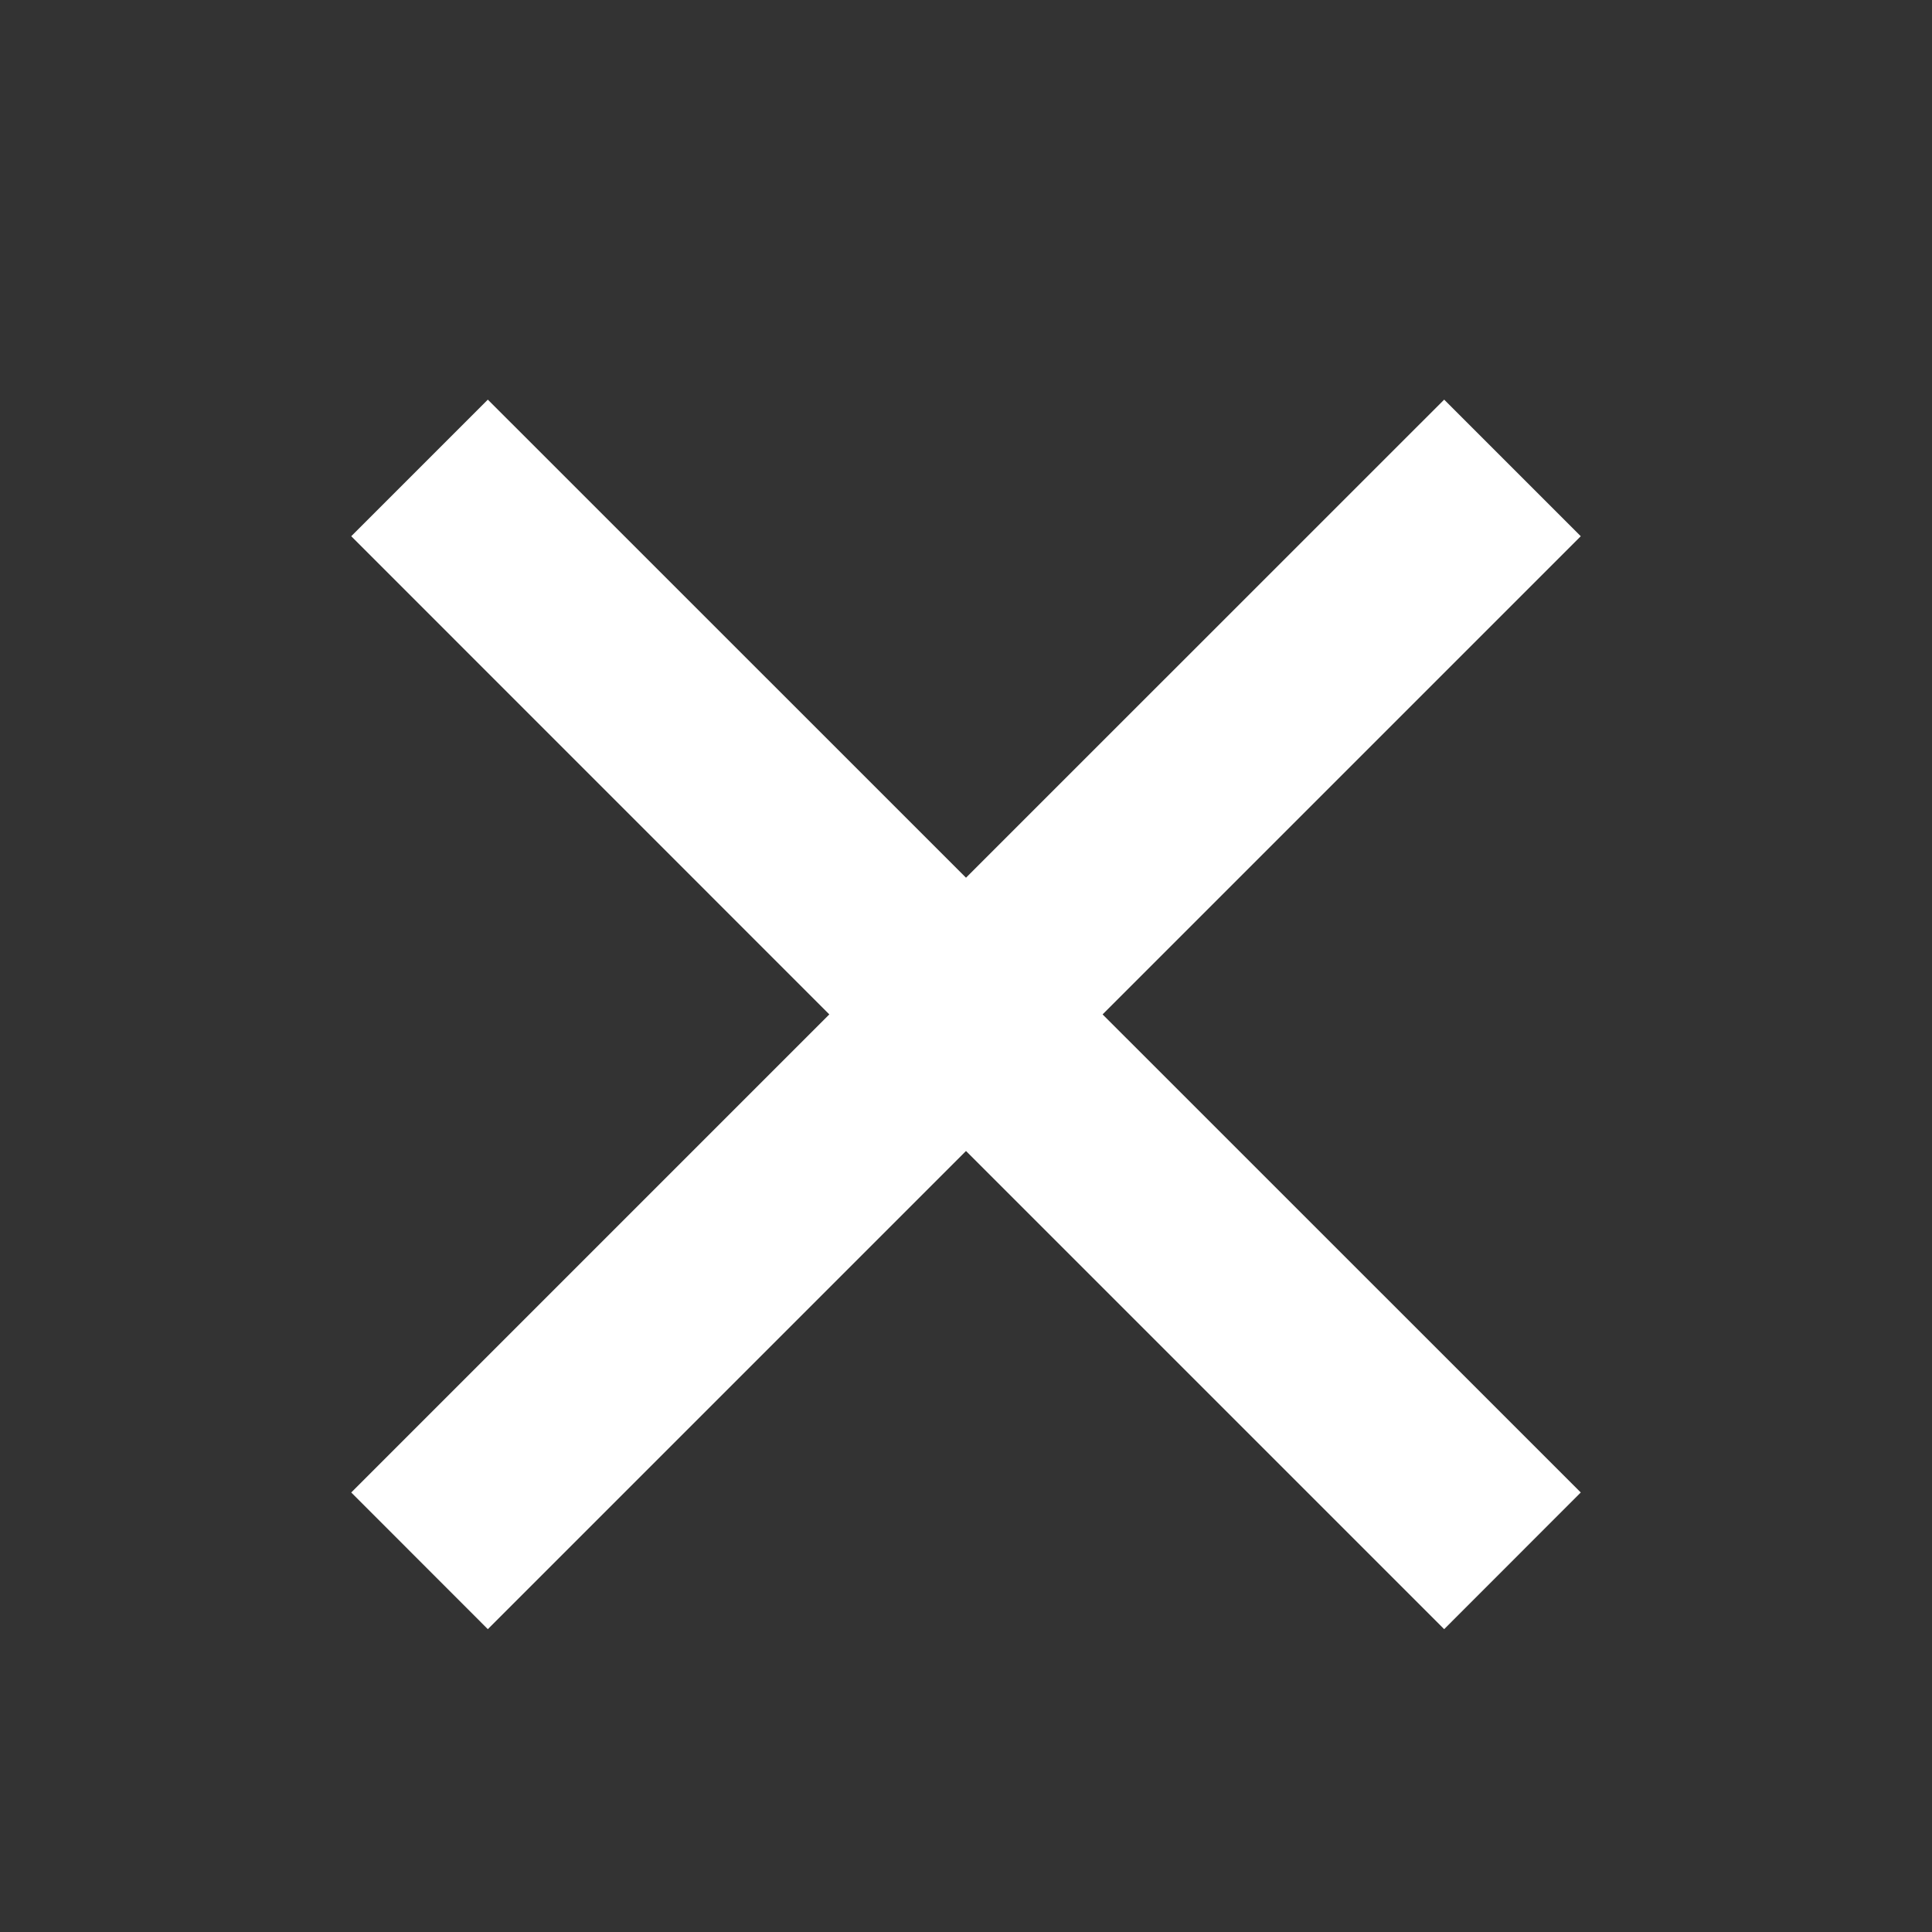
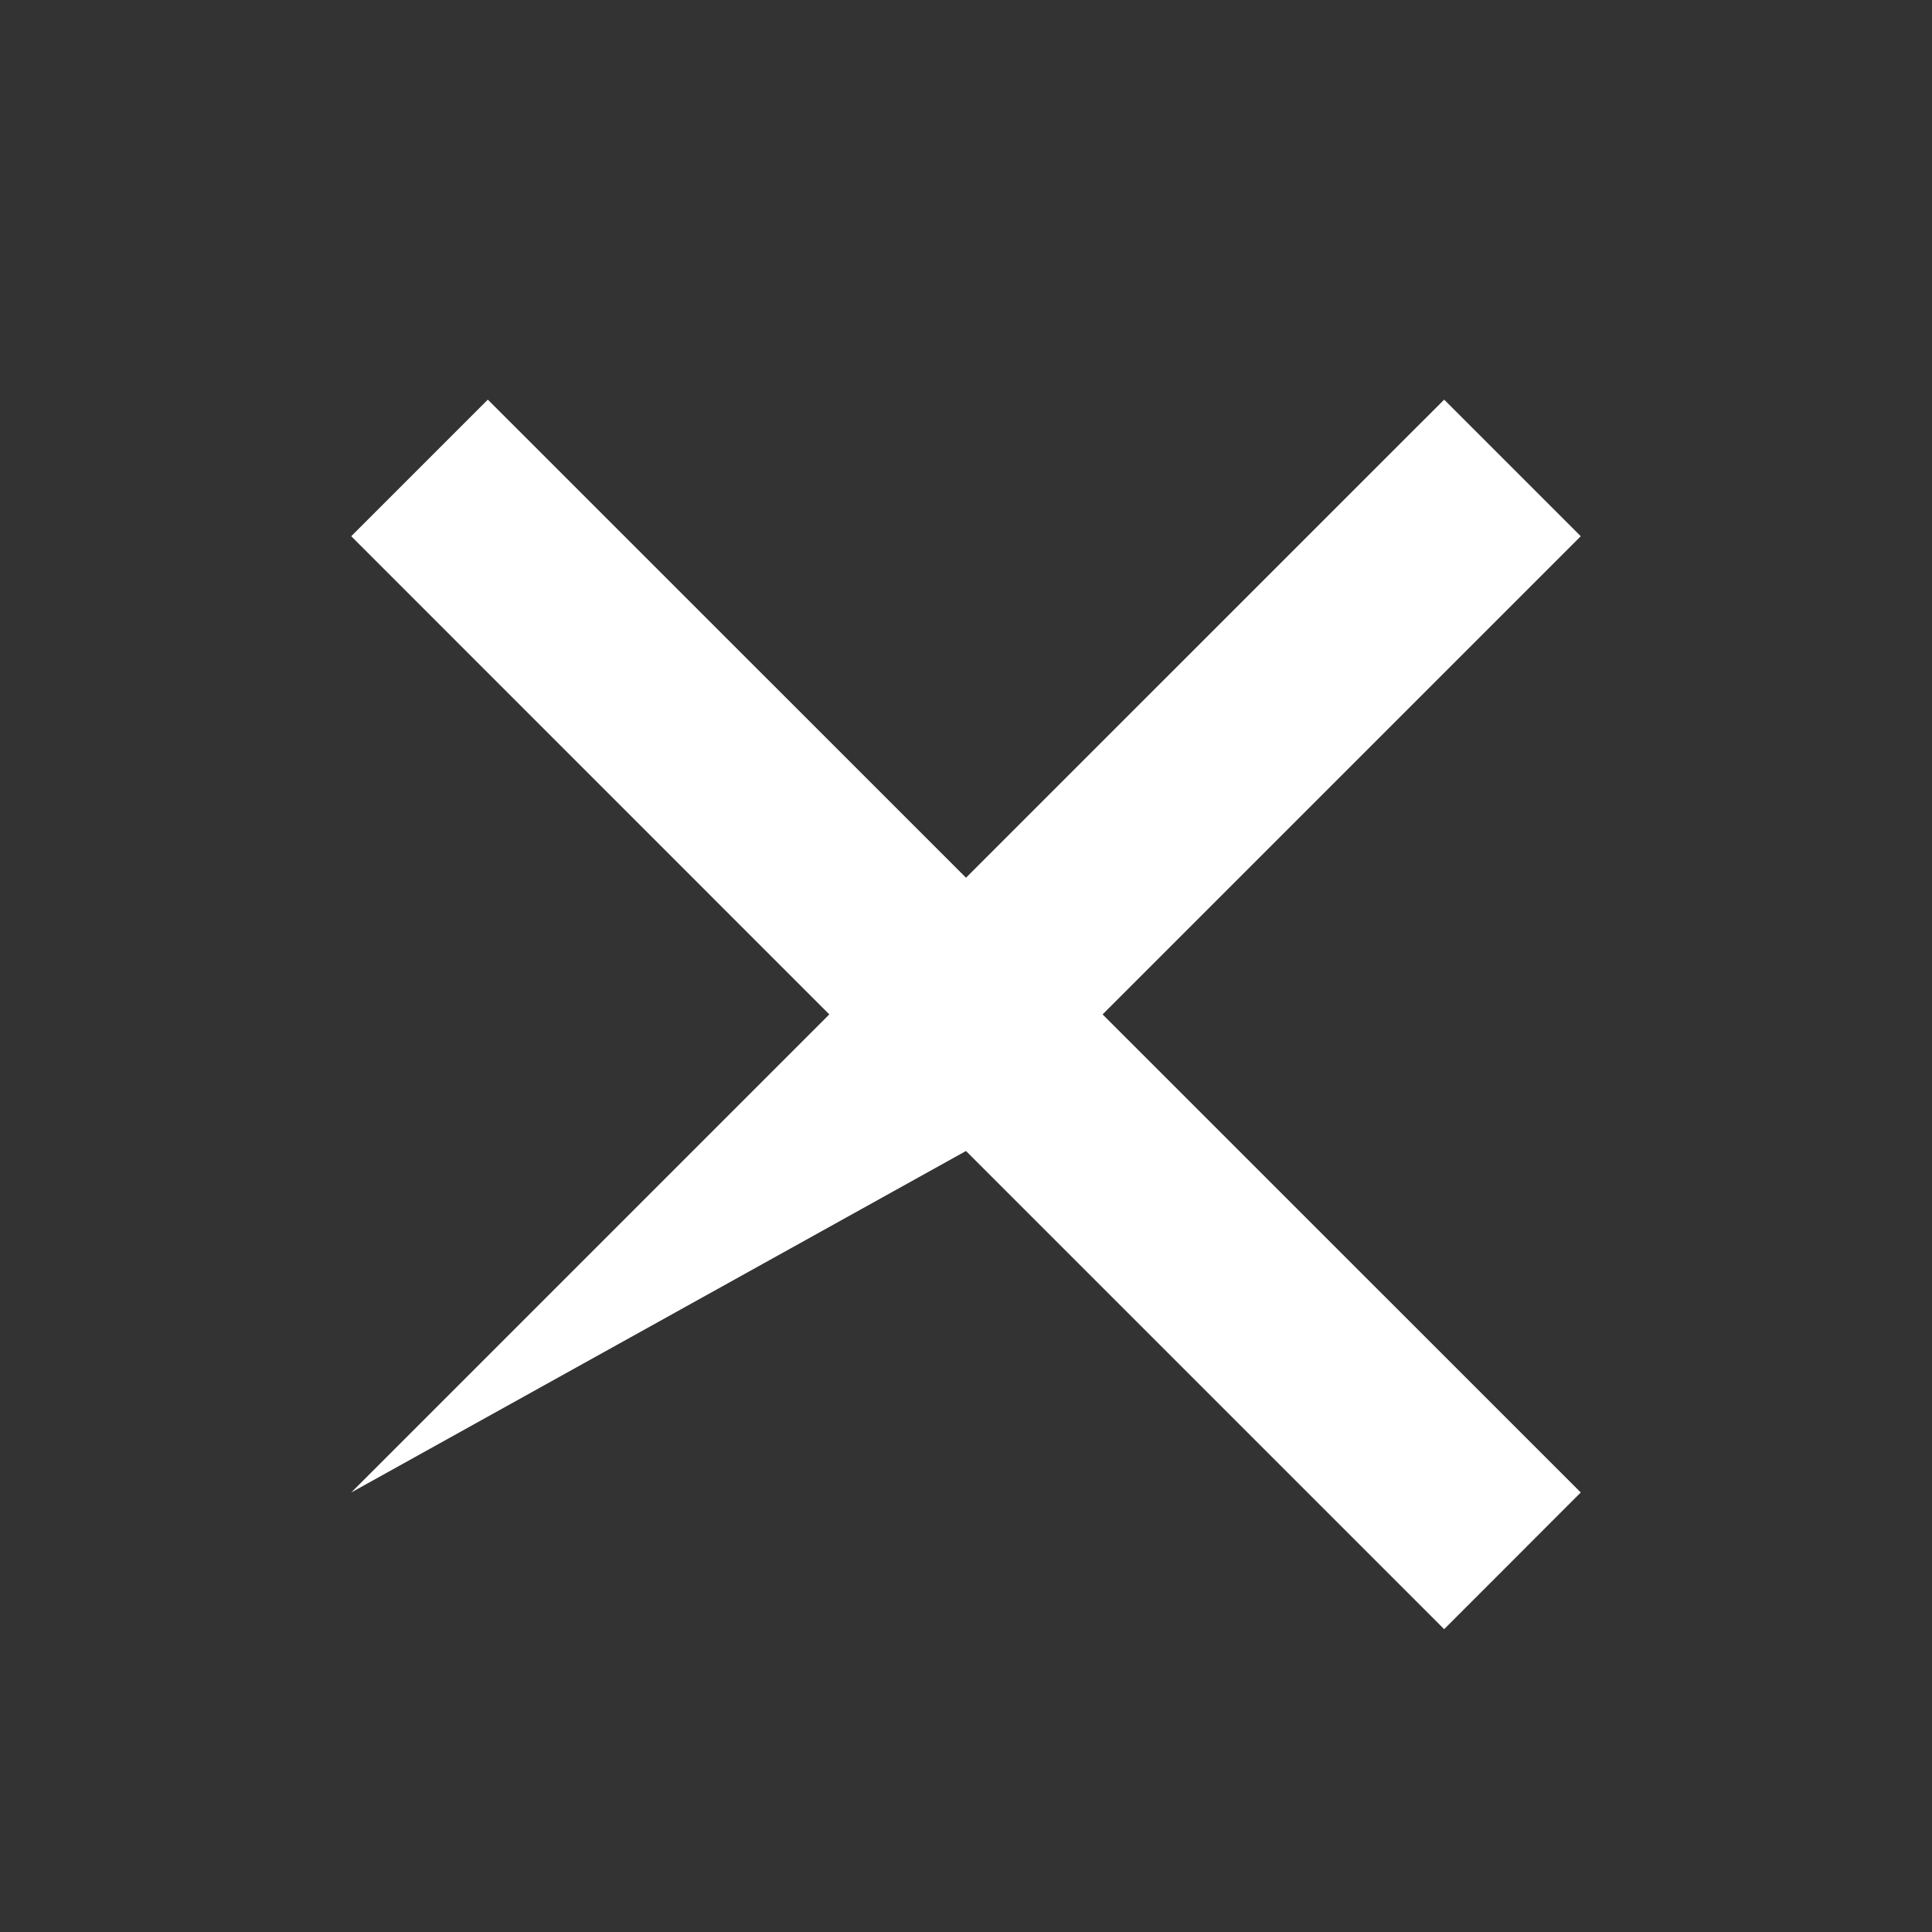
<svg xmlns="http://www.w3.org/2000/svg" width="20" height="20" viewBox="0 0 20 20" fill="none">
  <rect x="0" y="0" width="20" height="20" fill="#333333" stroke="none" />
-   <path d="M10 9.086L14.95 4.137L16.364 5.551L11.414 10.501L16.364 15.45L14.95 16.865L10 11.915L5.05 16.865L3.636 15.45L8.585 10.501L3.636 5.551L5.05 4.137L10 9.086Z" fill="white" />
+   <path d="M10 9.086L14.95 4.137L16.364 5.551L11.414 10.501L16.364 15.45L14.95 16.865L10 11.915L3.636 15.45L8.585 10.501L3.636 5.551L5.05 4.137L10 9.086Z" fill="white" />
</svg>